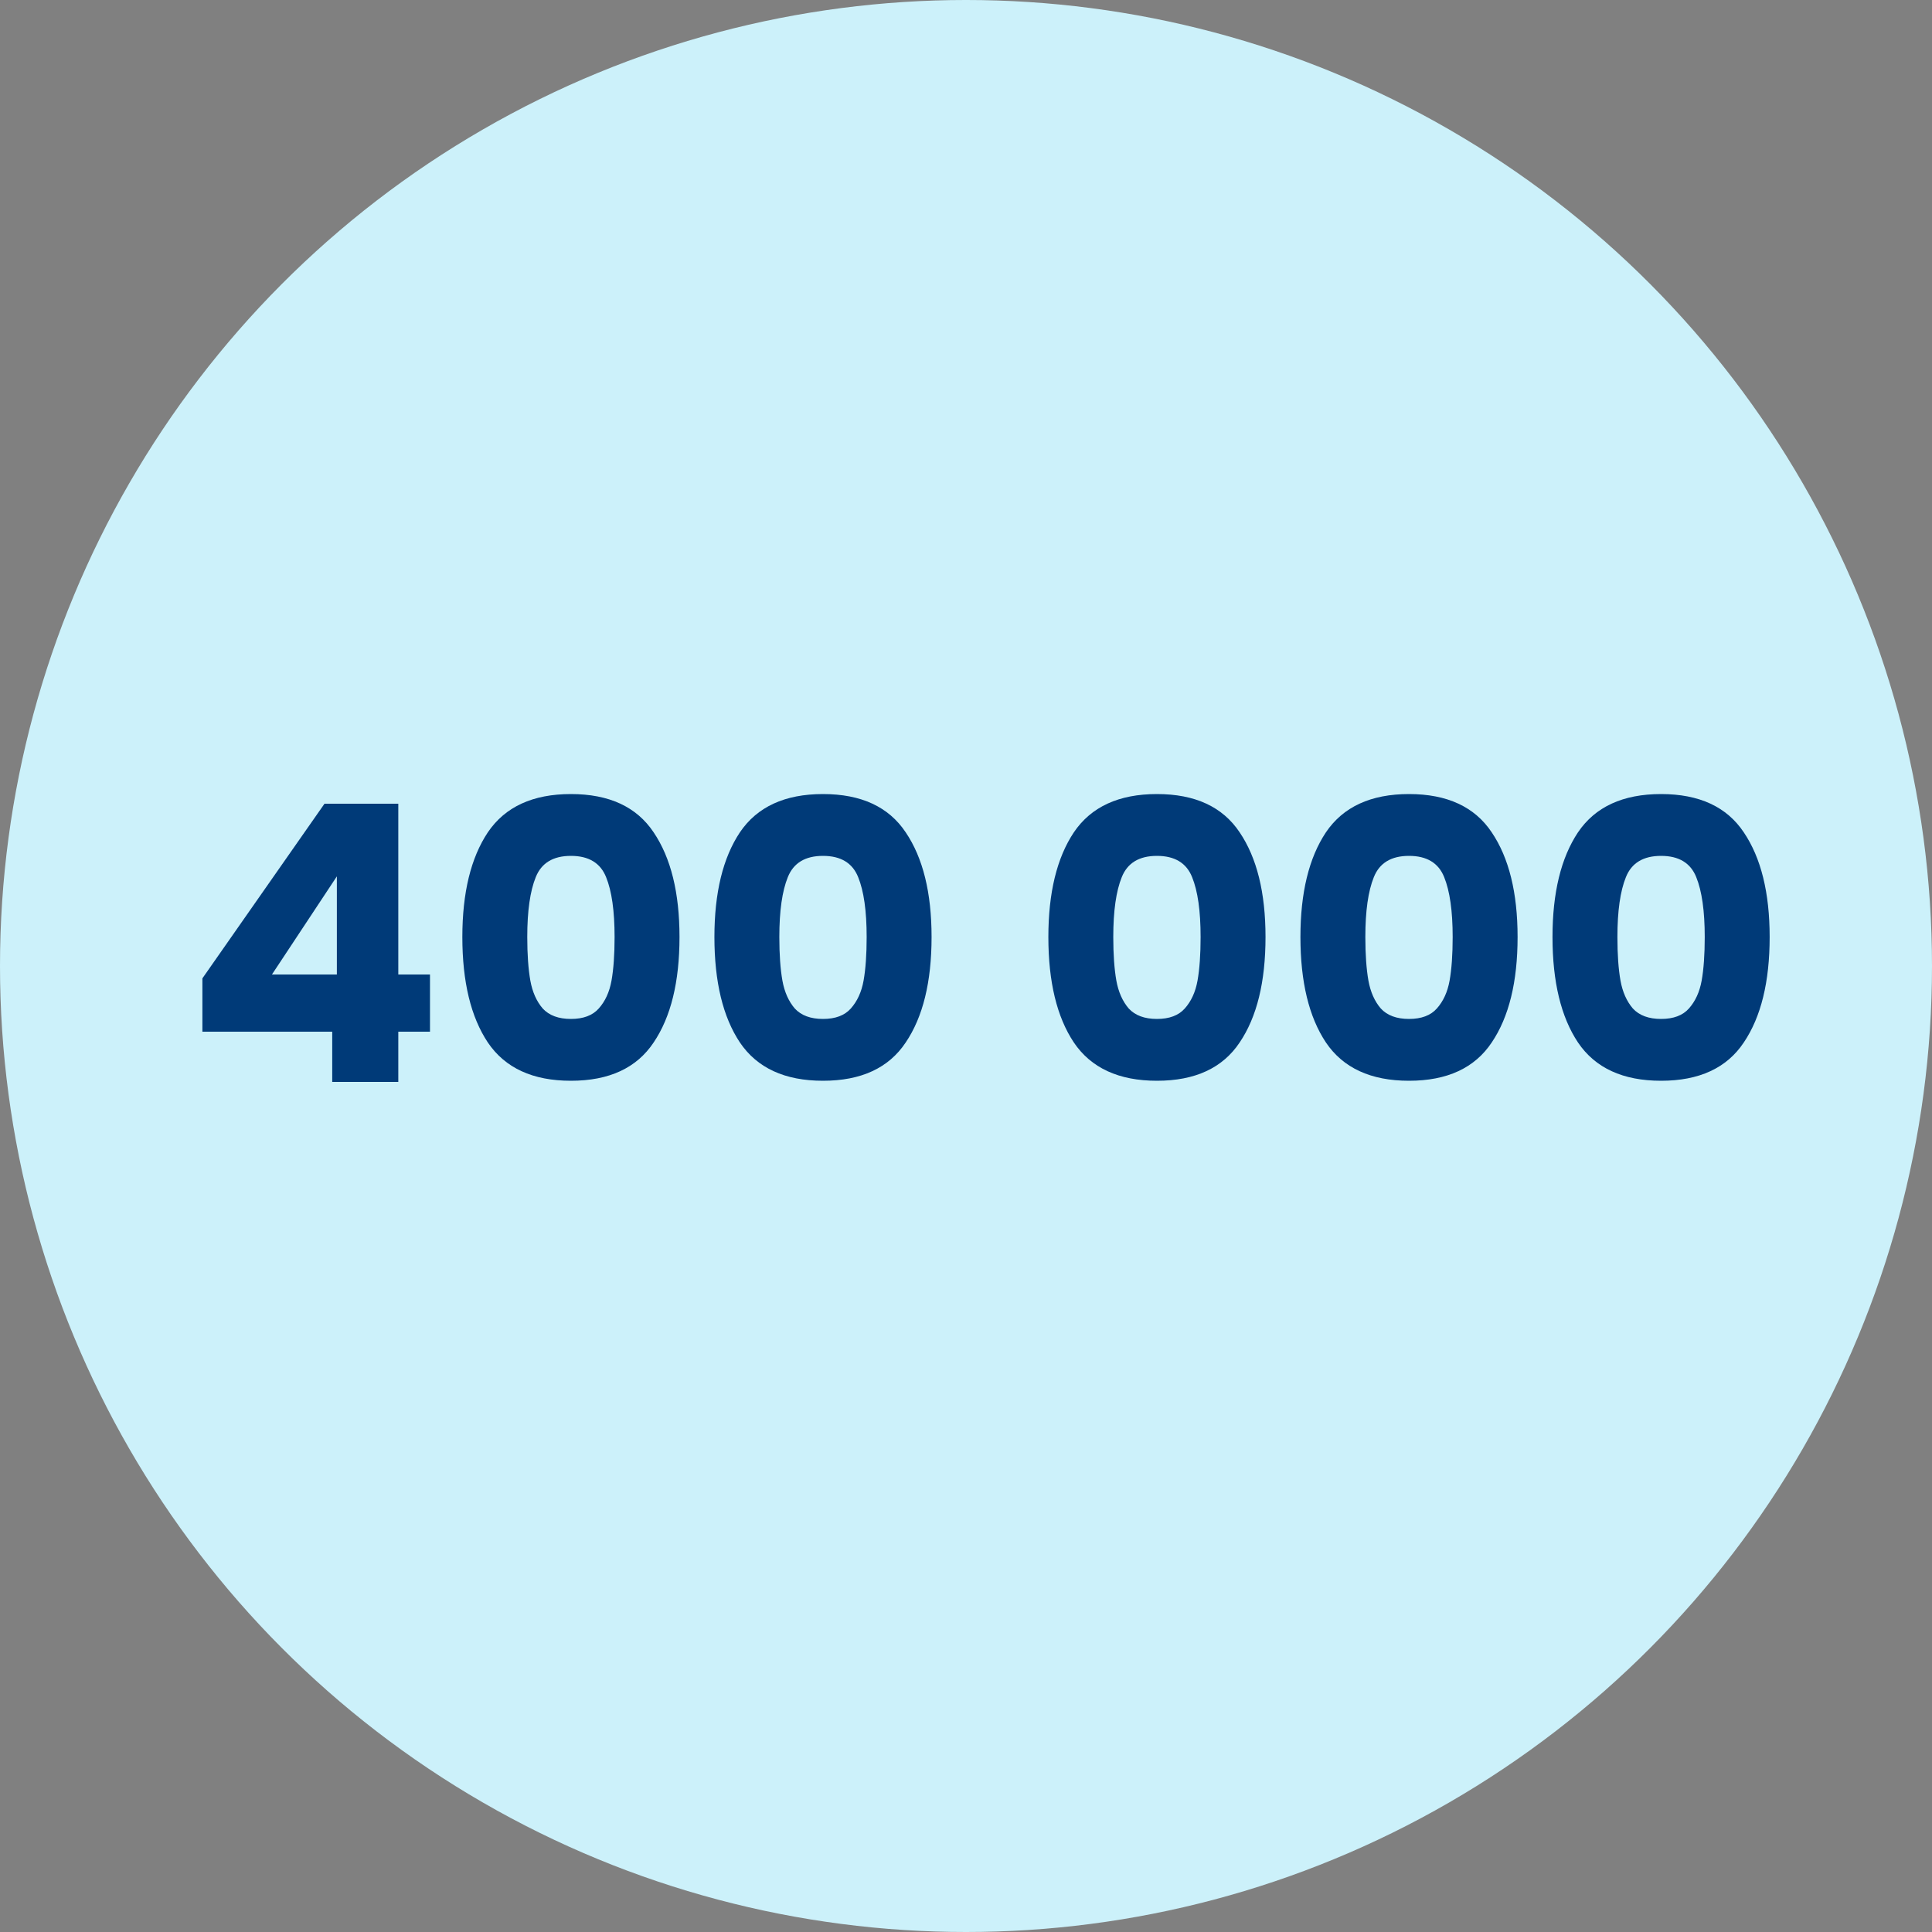
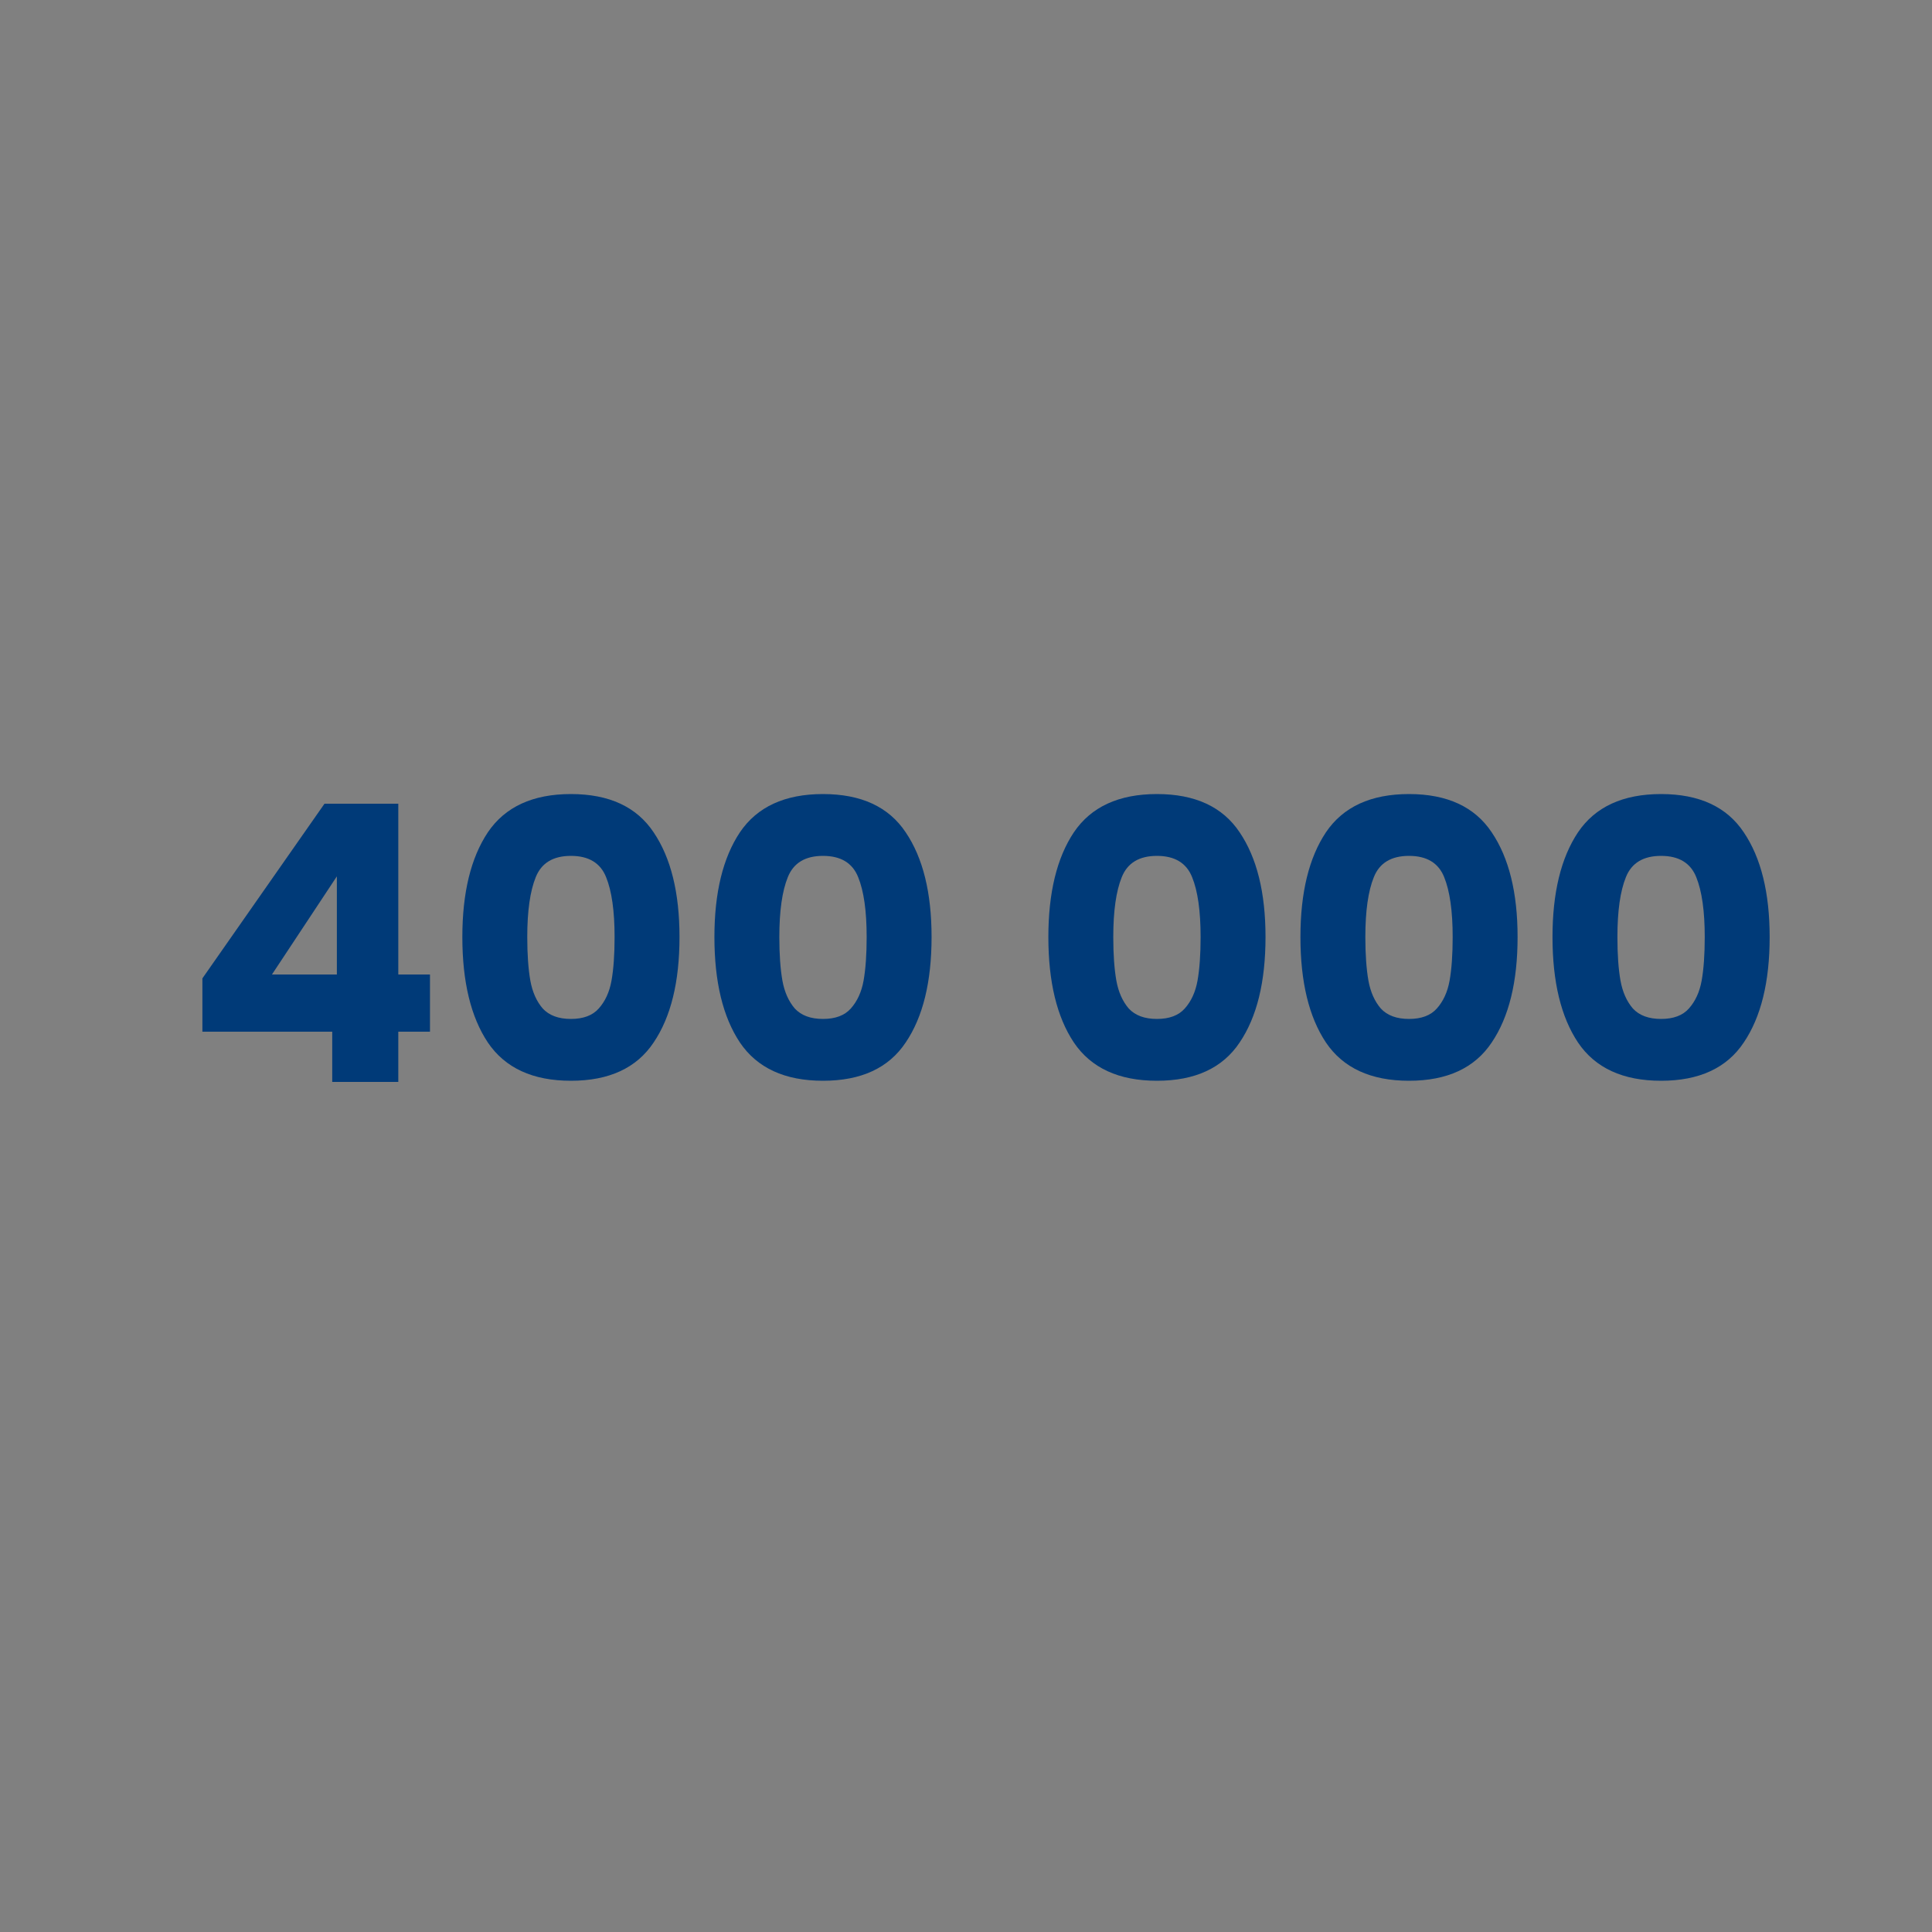
<svg xmlns="http://www.w3.org/2000/svg" width="100" height="100" viewBox="0 0 100 100" fill="none">
  <rect x="0" y="0" width="100" height="100" fill="#808080" stroke="none" />
-   <circle cx="50" cy="50" r="50" fill="#CCF1FA" />
  <path d="M10.476 53.4V50.64L16.796 41.6H20.616V50.44H22.256V53.4H20.616V56H17.196V53.4H10.476ZM17.436 45.36L14.076 50.44H17.436V45.36ZM23.931 48.5C23.931 46.207 24.371 44.4 25.251 43.08C26.145 41.76 27.578 41.1 29.551 41.1C31.525 41.1 32.951 41.76 33.831 43.08C34.725 44.4 35.171 46.207 35.171 48.5C35.171 50.82 34.725 52.64 33.831 53.96C32.951 55.28 31.525 55.94 29.551 55.94C27.578 55.94 26.145 55.28 25.251 53.96C24.371 52.64 23.931 50.82 23.931 48.5ZM31.811 48.5C31.811 47.153 31.665 46.12 31.371 45.4C31.078 44.667 30.471 44.3 29.551 44.3C28.631 44.3 28.025 44.667 27.731 45.4C27.438 46.12 27.291 47.153 27.291 48.5C27.291 49.407 27.345 50.16 27.451 50.76C27.558 51.347 27.771 51.827 28.091 52.2C28.425 52.56 28.911 52.74 29.551 52.74C30.191 52.74 30.671 52.56 30.991 52.2C31.325 51.827 31.545 51.347 31.651 50.76C31.758 50.16 31.811 49.407 31.811 48.5ZM36.978 48.5C36.978 46.207 37.418 44.4 38.298 43.08C39.191 41.76 40.625 41.1 42.598 41.1C44.572 41.1 45.998 41.76 46.878 43.08C47.772 44.4 48.218 46.207 48.218 48.5C48.218 50.82 47.772 52.64 46.878 53.96C45.998 55.28 44.572 55.94 42.598 55.94C40.625 55.94 39.191 55.28 38.298 53.96C37.418 52.64 36.978 50.82 36.978 48.5ZM44.858 48.5C44.858 47.153 44.712 46.12 44.418 45.4C44.125 44.667 43.518 44.3 42.598 44.3C41.678 44.3 41.072 44.667 40.778 45.4C40.485 46.12 40.338 47.153 40.338 48.5C40.338 49.407 40.392 50.16 40.498 50.76C40.605 51.347 40.818 51.827 41.138 52.2C41.471 52.56 41.958 52.74 42.598 52.74C43.238 52.74 43.718 52.56 44.038 52.2C44.371 51.827 44.592 51.347 44.698 50.76C44.805 50.16 44.858 49.407 44.858 48.5ZM54.263 48.5C54.263 46.207 54.703 44.4 55.583 43.08C56.477 41.76 57.91 41.1 59.883 41.1C61.857 41.1 63.283 41.76 64.163 43.08C65.057 44.4 65.503 46.207 65.503 48.5C65.503 50.82 65.057 52.64 64.163 53.96C63.283 55.28 61.857 55.94 59.883 55.94C57.91 55.94 56.477 55.28 55.583 53.96C54.703 52.64 54.263 50.82 54.263 48.5ZM62.143 48.5C62.143 47.153 61.997 46.12 61.703 45.4C61.41 44.667 60.803 44.3 59.883 44.3C58.963 44.3 58.357 44.667 58.063 45.4C57.77 46.12 57.623 47.153 57.623 48.5C57.623 49.407 57.677 50.16 57.783 50.76C57.89 51.347 58.103 51.827 58.423 52.2C58.757 52.56 59.243 52.74 59.883 52.74C60.523 52.74 61.003 52.56 61.323 52.2C61.657 51.827 61.877 51.347 61.983 50.76C62.09 50.16 62.143 49.407 62.143 48.5ZM67.31 48.5C67.31 46.207 67.75 44.4 68.63 43.08C69.523 41.76 70.957 41.1 72.93 41.1C74.903 41.1 76.33 41.76 77.21 43.08C78.103 44.4 78.55 46.207 78.55 48.5C78.55 50.82 78.103 52.64 77.21 53.96C76.33 55.28 74.903 55.94 72.93 55.94C70.957 55.94 69.523 55.28 68.63 53.96C67.75 52.64 67.31 50.82 67.31 48.5ZM75.19 48.5C75.19 47.153 75.043 46.12 74.75 45.4C74.457 44.667 73.85 44.3 72.93 44.3C72.01 44.3 71.403 44.667 71.11 45.4C70.817 46.12 70.67 47.153 70.67 48.5C70.67 49.407 70.724 50.16 70.83 50.76C70.937 51.347 71.15 51.827 71.47 52.2C71.803 52.56 72.29 52.74 72.93 52.74C73.57 52.74 74.05 52.56 74.37 52.2C74.704 51.827 74.924 51.347 75.03 50.76C75.137 50.16 75.19 49.407 75.19 48.5ZM80.357 48.5C80.357 46.207 80.797 44.4 81.677 43.08C82.57 41.76 84.004 41.1 85.977 41.1C87.95 41.1 89.377 41.76 90.257 43.08C91.15 44.4 91.597 46.207 91.597 48.5C91.597 50.82 91.15 52.64 90.257 53.96C89.377 55.28 87.95 55.94 85.977 55.94C84.004 55.94 82.57 55.28 81.677 53.96C80.797 52.64 80.357 50.82 80.357 48.5ZM88.237 48.5C88.237 47.153 88.09 46.12 87.797 45.4C87.504 44.667 86.897 44.3 85.977 44.3C85.057 44.3 84.45 44.667 84.157 45.4C83.864 46.12 83.717 47.153 83.717 48.5C83.717 49.407 83.77 50.16 83.877 50.76C83.984 51.347 84.197 51.827 84.517 52.2C84.85 52.56 85.337 52.74 85.977 52.74C86.617 52.74 87.097 52.56 87.417 52.2C87.75 51.827 87.97 51.347 88.077 50.76C88.184 50.16 88.237 49.407 88.237 48.5Z" fill="#003A78" />
</svg>